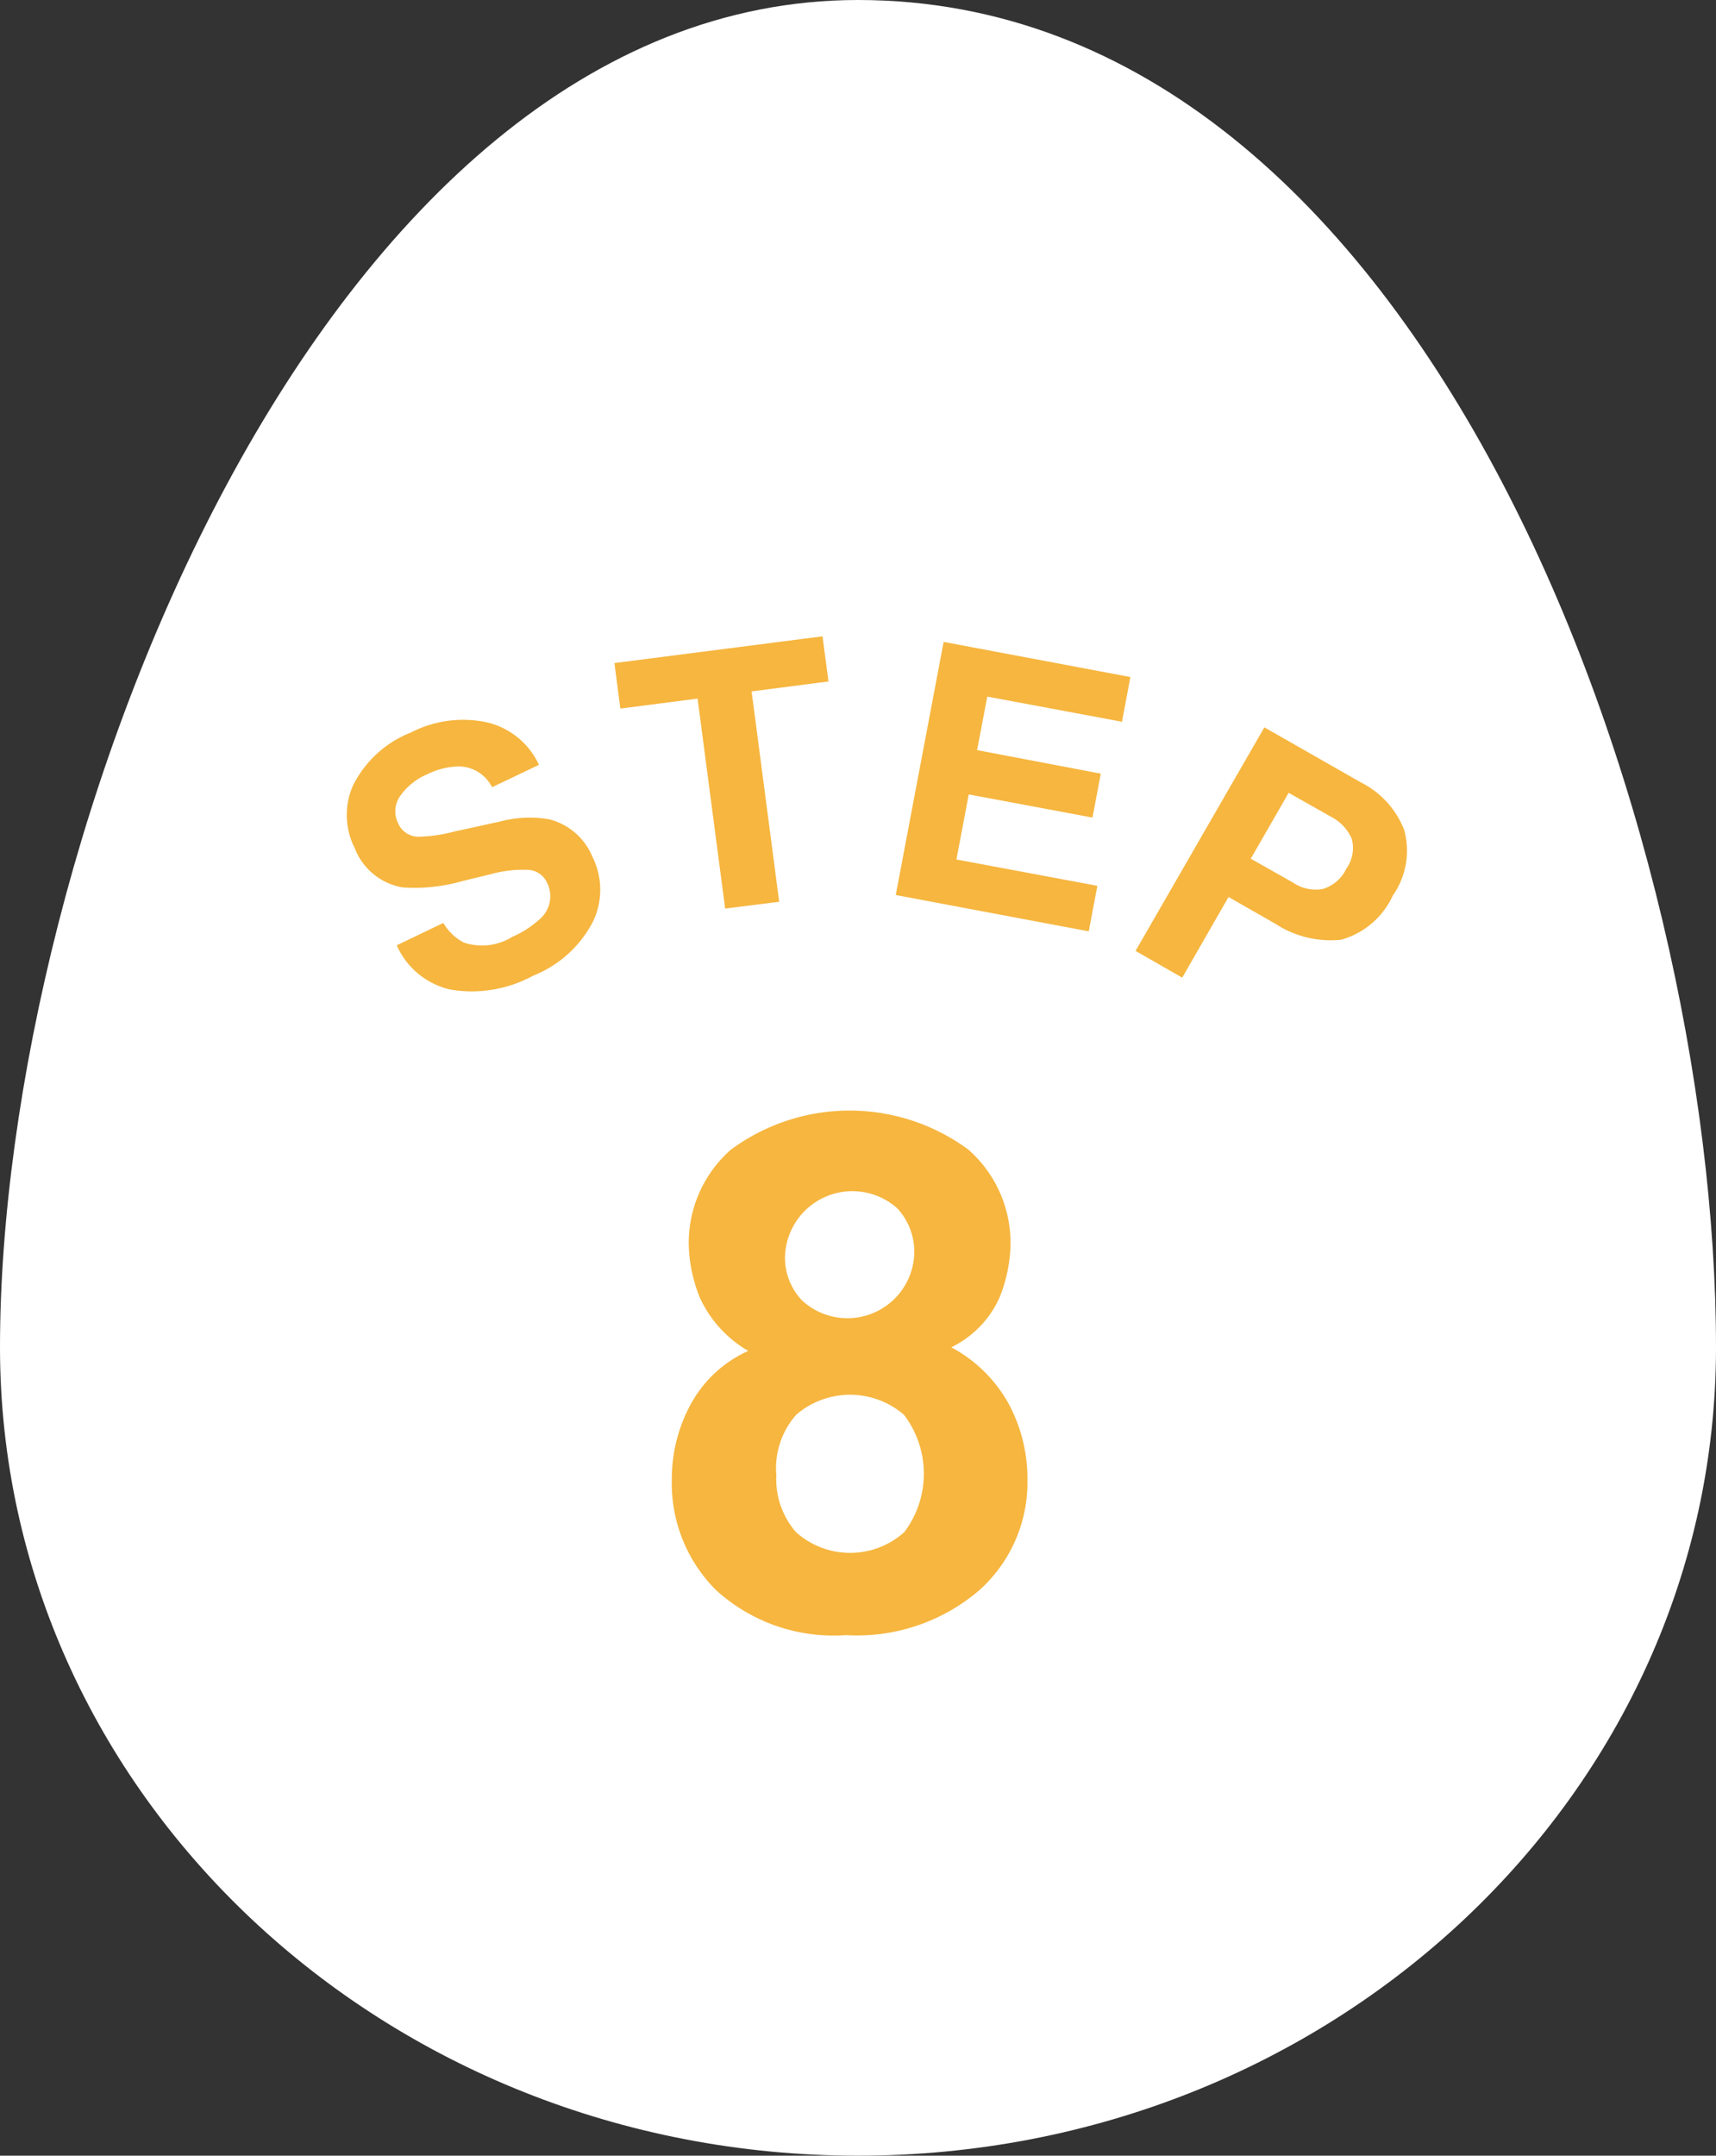
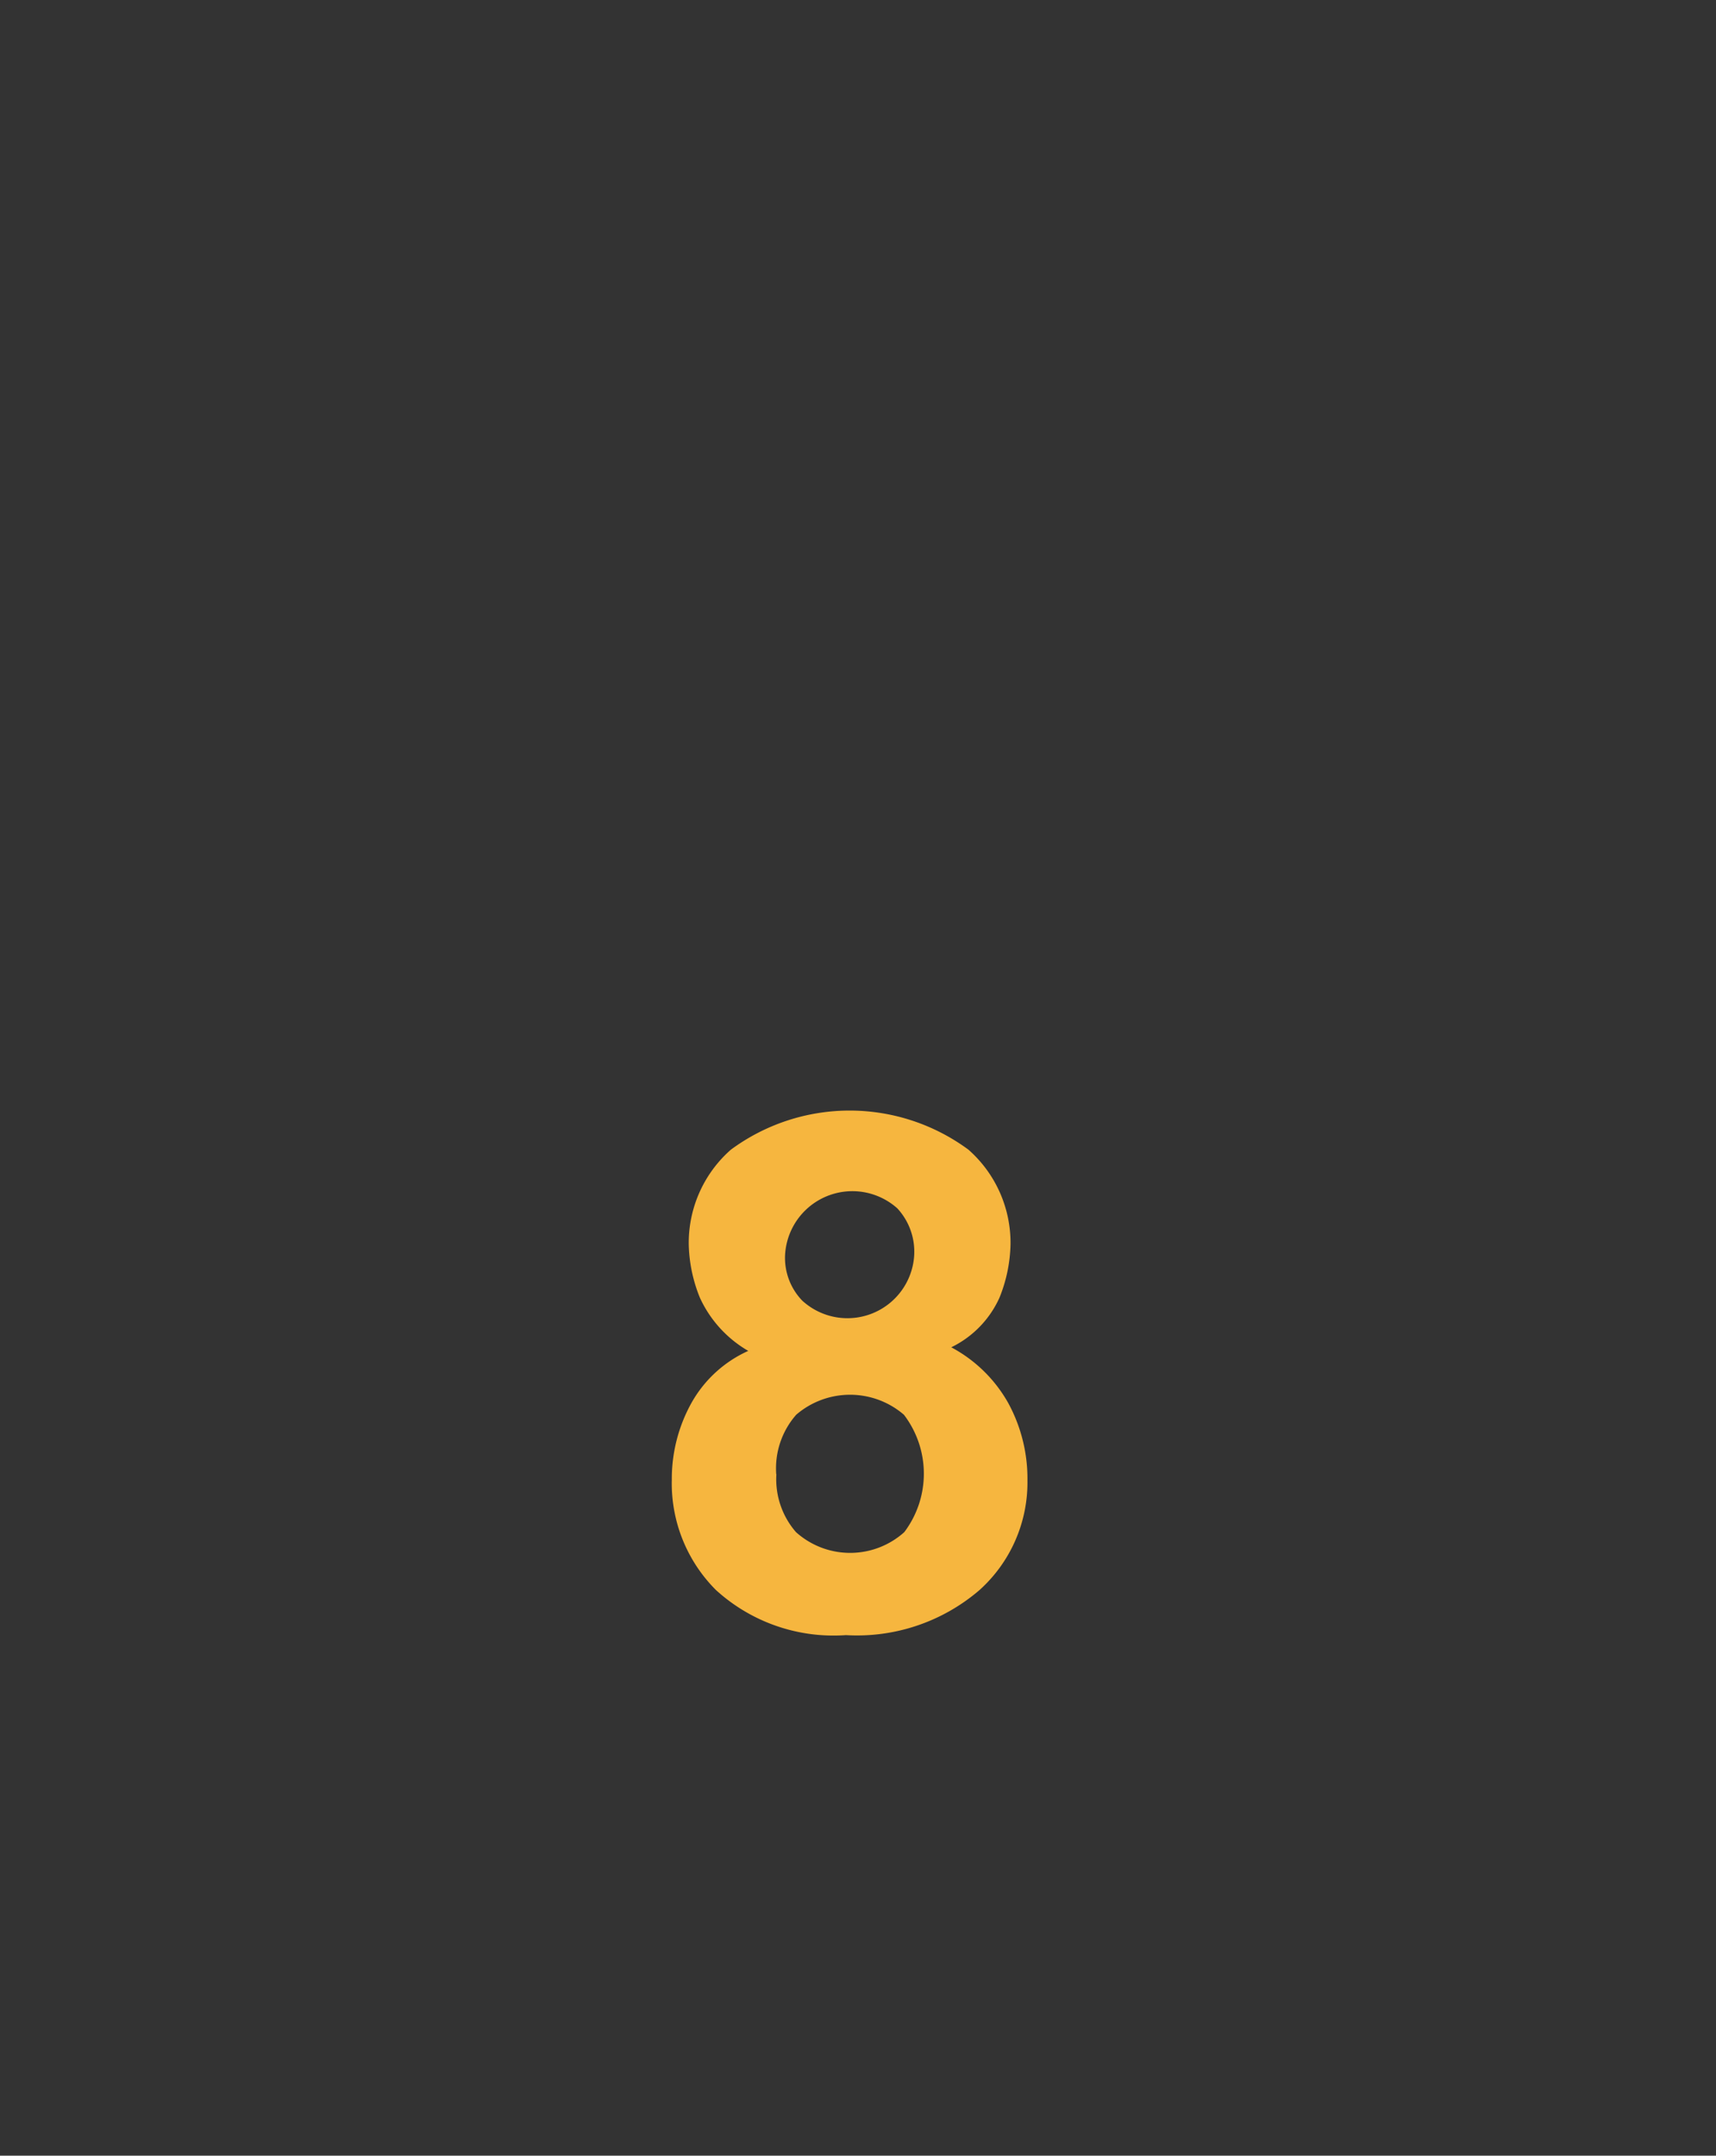
<svg xmlns="http://www.w3.org/2000/svg" height="54" viewBox="0 0 43 54" width="43">
  <rect x="0" y="0" width="43" height="54" fill="#333333" stroke="none" />
  <g fill-rule="evenodd" transform="translate(-170 -4387)">
-     <path d="m191.5 4387c14.313 0 21.5 20.86 21.5 33.75 0 11.18-9.626 20.25-21.5 20.25s-21.5-9.07-21.5-20.25c0-12.63 7.986-33.75 21.5-33.75z" fill="#fff" />
    <g fill="#f6b63f">
      <path d="m189.451 4423.93a2.034 2.034 0 0 1 .5-1.49 2.068 2.068 0 0 1 2.7 0 2.432 2.432 0 0 1 .009 2.94 2.031 2.031 0 0 1 -2.714 0 2.015 2.015 0 0 1 -.491-1.45zm-2.617.16a3.774 3.774 0 0 0 1.106 2.74 4.374 4.374 0 0 0 3.257 1.13 4.706 4.706 0 0 0 3.349-1.13 3.624 3.624 0 0 0 1.2-2.74 3.967 3.967 0 0 0 -.479-1.94 3.553 3.553 0 0 0 -1.43-1.4 2.545 2.545 0 0 0 1.207-1.24 3.759 3.759 0 0 0 .278-1.34 3.111 3.111 0 0 0 -1.054-2.37 5.012 5.012 0 0 0 -5.954 0 3.108 3.108 0 0 0 -1.055 2.37 3.743 3.743 0 0 0 .28 1.34 2.965 2.965 0 0 0 1.211 1.33 3.076 3.076 0 0 0 -1.427 1.31 3.909 3.909 0 0 0 -.488 1.94zm2.838-5.64a1.689 1.689 0 0 1 2.814-1.18 1.6 1.6 0 0 1 .422 1.18 1.676 1.676 0 0 1 -2.806 1.13 1.542 1.542 0 0 1 -.43-1.13z" />
-       <path d="m179.942 4410.68a1.936 1.936 0 0 0 1.351 1.11 3.215 3.215 0 0 0 2.069-.35 2.886 2.886 0 0 0 1.5-1.36 1.843 1.843 0 0 0 -.018-1.62 1.59 1.59 0 0 0 -1.1-.94 2.889 2.889 0 0 0 -1.216.06l-1.144.25a3.785 3.785 0 0 1 -.894.13.552.552 0 0 1 -.51-.33.67.67 0 0 1 .034-.67 1.571 1.571 0 0 1 .683-.56 1.835 1.835 0 0 1 .8-.2.932.932 0 0 1 .832.52l1.176-.56a1.911 1.911 0 0 0 -1.376-1.08 2.857 2.857 0 0 0 -1.834.27 2.742 2.742 0 0 0 -1.451 1.33 1.834 1.834 0 0 0 .047 1.57 1.566 1.566 0 0 0 1.2.98 4.35 4.35 0 0 0 1.5-.16l.7-.17a3.038 3.038 0 0 1 .945-.11.548.548 0 0 1 .471.32.755.755 0 0 1 -.2.93 2.485 2.485 0 0 1 -.672.43 1.439 1.439 0 0 1 -1.215.14 1.3 1.3 0 0 1 -.511-.49zm5.454-7.07.149 1.14 1.935-.25.691 5.26 1.354-.17-.691-5.27 1.926-.25-.149-1.13zm12.929.35-4.679-.88-1.2 6.34 4.836.91.216-1.14-3.532-.66.309-1.63 3.1.58.209-1.1-3.1-.59.255-1.34 3.376.63zm5.412 4.8a.958.958 0 0 1 -.592.51 1.011 1.011 0 0 1 -.743-.16l-1.06-.6.95-1.65 1.061.6a1.128 1.128 0 0 1 .519.55.888.888 0 0 1 -.135.75zm1.174.66a1.956 1.956 0 0 0 .275-1.63 2.238 2.238 0 0 0 -1.084-1.19l-2.419-1.38-3.228 5.6 1.17.67 1.16-2.02 1.173.67a2.524 2.524 0 0 0 1.65.4 2.03 2.03 0 0 0 1.3-1.12z" />
    </g>
  </g>
</svg>